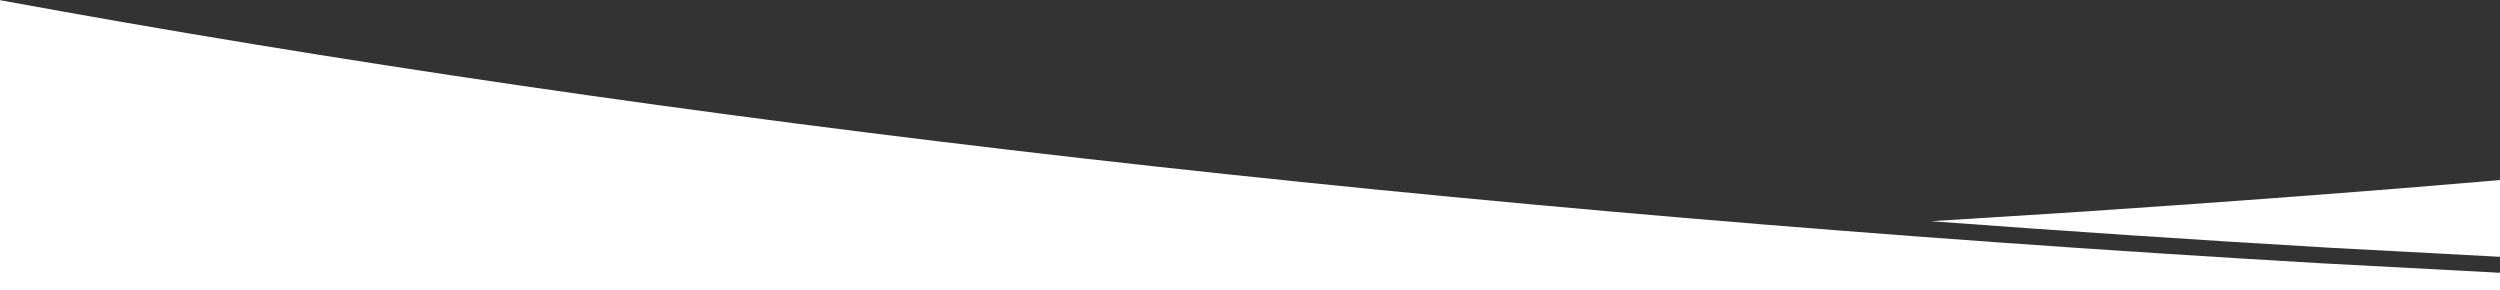
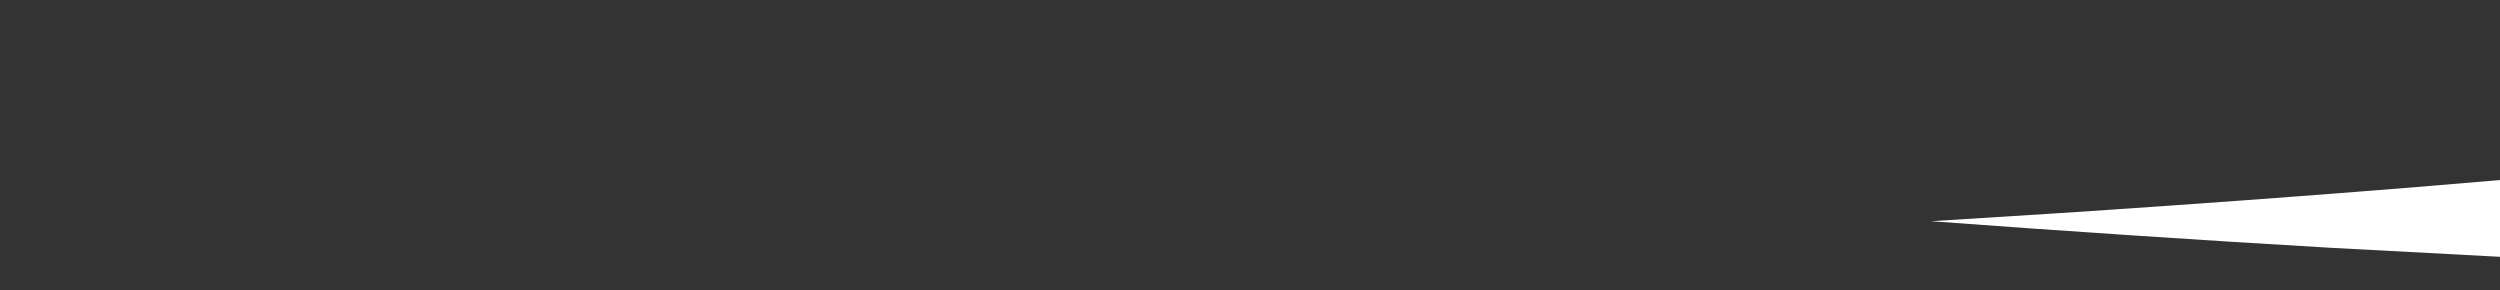
<svg xmlns="http://www.w3.org/2000/svg" version="1.1" id="welle_weiss" x="0px" y="0px" viewBox="0 0 1439.8 167" style="enable-background:new 0 0 1439.8 167;" xml:space="preserve">
  <rect x="0" y="0" width="1439.8" height="167" fill="#333333" stroke="none" />
  <style type="text/css">
	.st0{fill-rule:evenodd;clip-rule:evenodd;fill:#FFFFFF;}
	.st1{fill:#FFFFFF;}
</style>
-   <path class="st0" d="M1439.8,157.1l-103.5-5.5l0,0C836,122.5,381.1,70.1,0,0.1V167h1439.8V157.1z" />
  <path class="st1" d="M1439.8,103.7l-47.8,4c-91.4,7.4-185.6,14-279.9,19.7c75.5,5.6,152.9,10.8,230.1,15.3l97.6,5.2V103.7z" />
</svg>